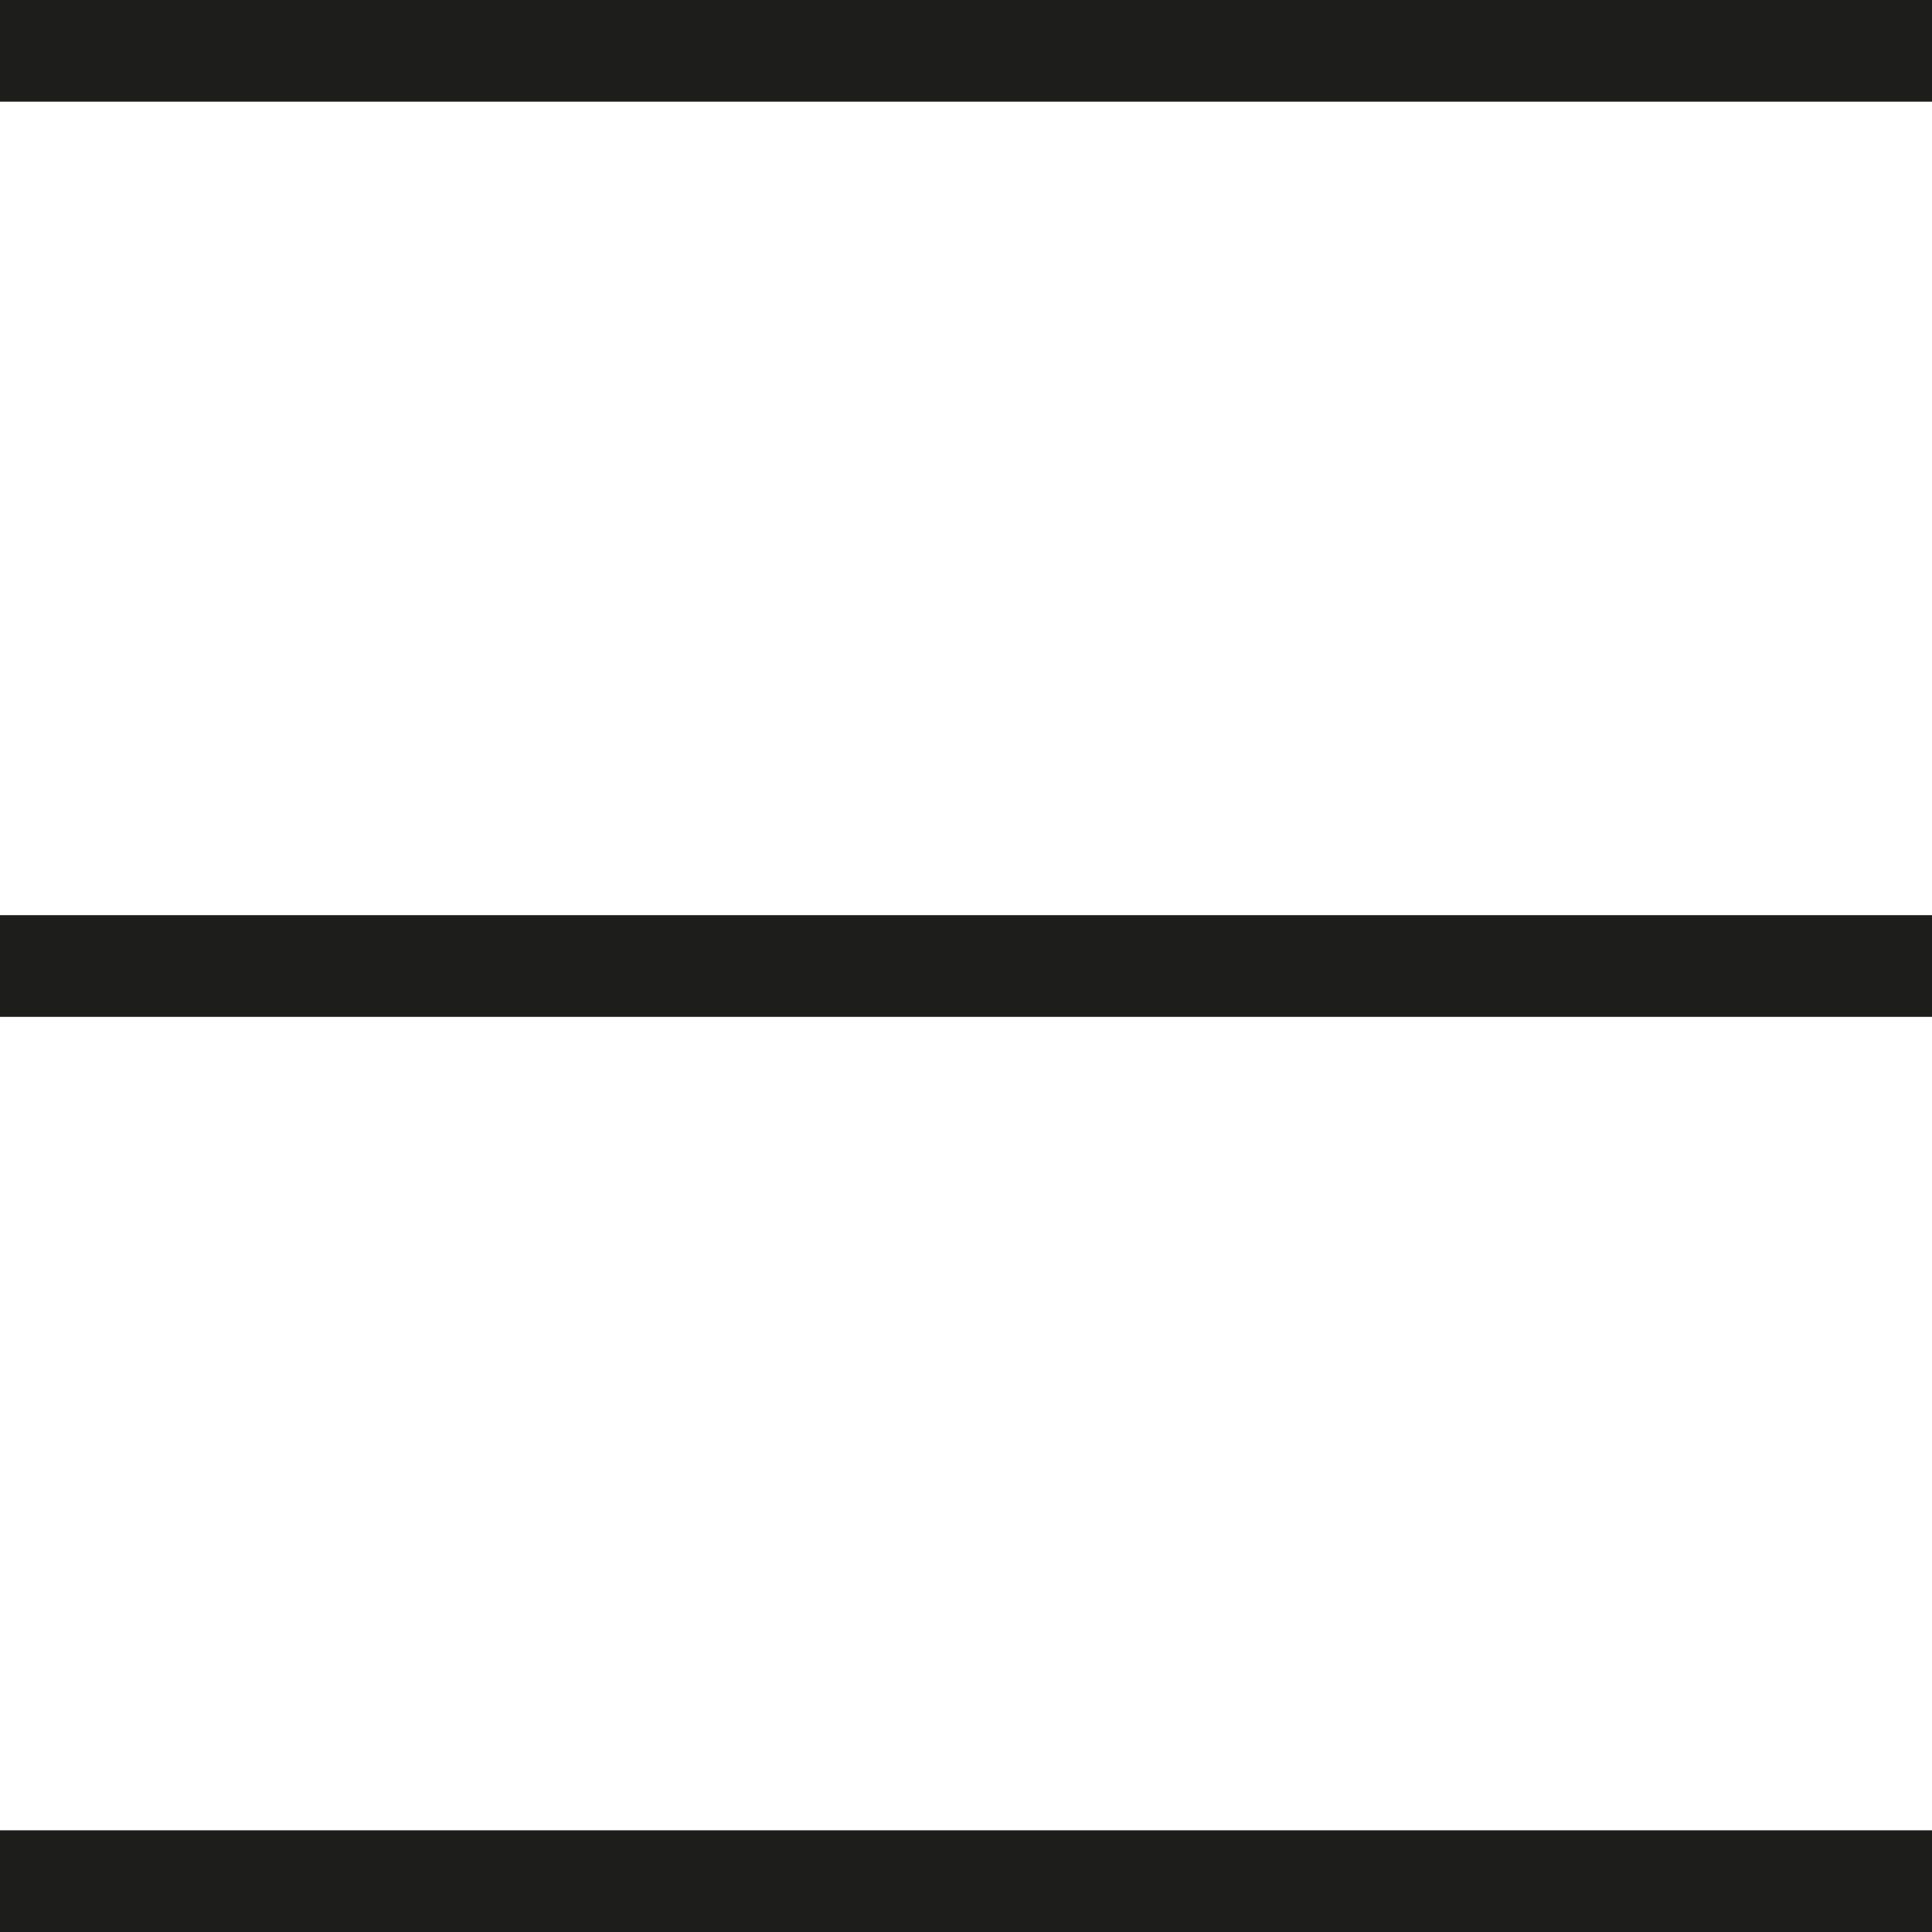
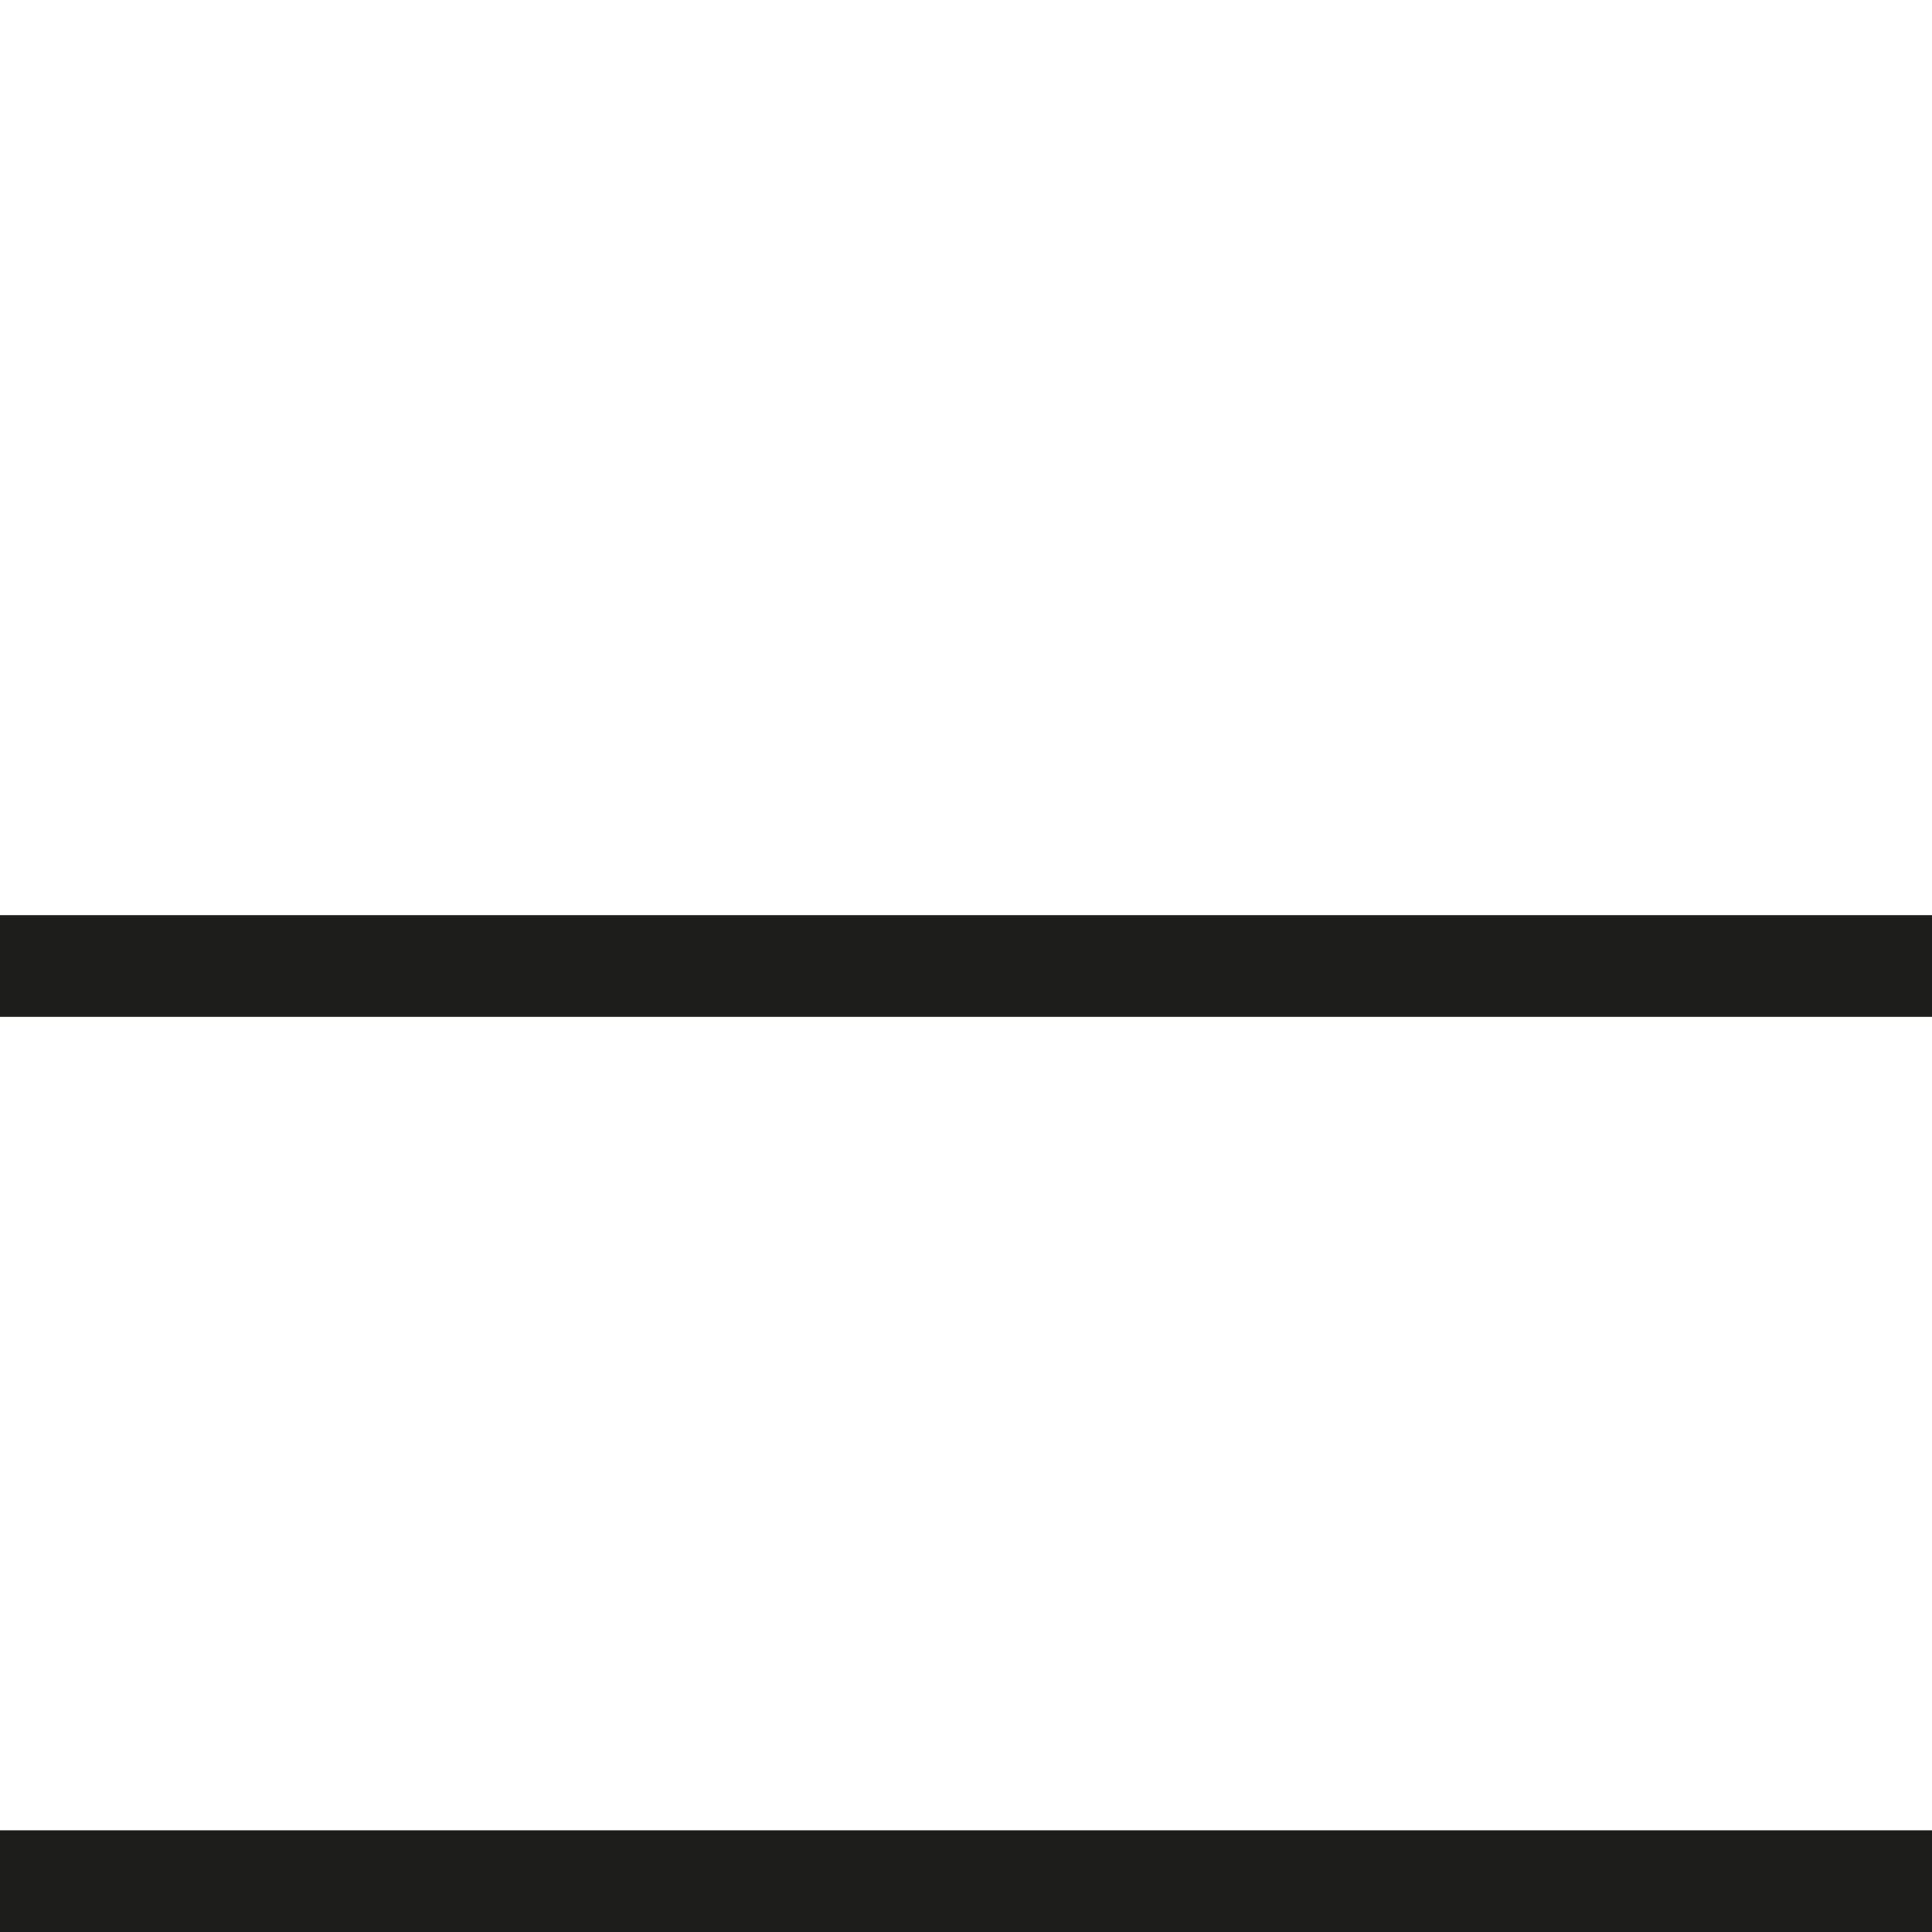
<svg xmlns="http://www.w3.org/2000/svg" width="38" height="38" viewBox="0 0 38 38" version="1.1">
  <title>Group 4</title>
  <desc>Created with Sketch.</desc>
  <g id="Page-1" stroke="none" stroke-width="1" fill="none" fill-rule="evenodd">
    <g id="01-HOME-NEW" transform="translate(-1287, -36)" fill="#1D1D1B" fill-rule="nonzero">
      <g id="Group-4" transform="translate(1287, 36)">
-         <rect id="Rectangle" x="0" y="0" width="38" height="2" />
        <rect id="Rectangle-Copy" x="0" y="36" width="38" height="2" />
        <rect id="Rectangle-Copy-2" x="0" y="18" width="38" height="2" />
      </g>
    </g>
  </g>
</svg>